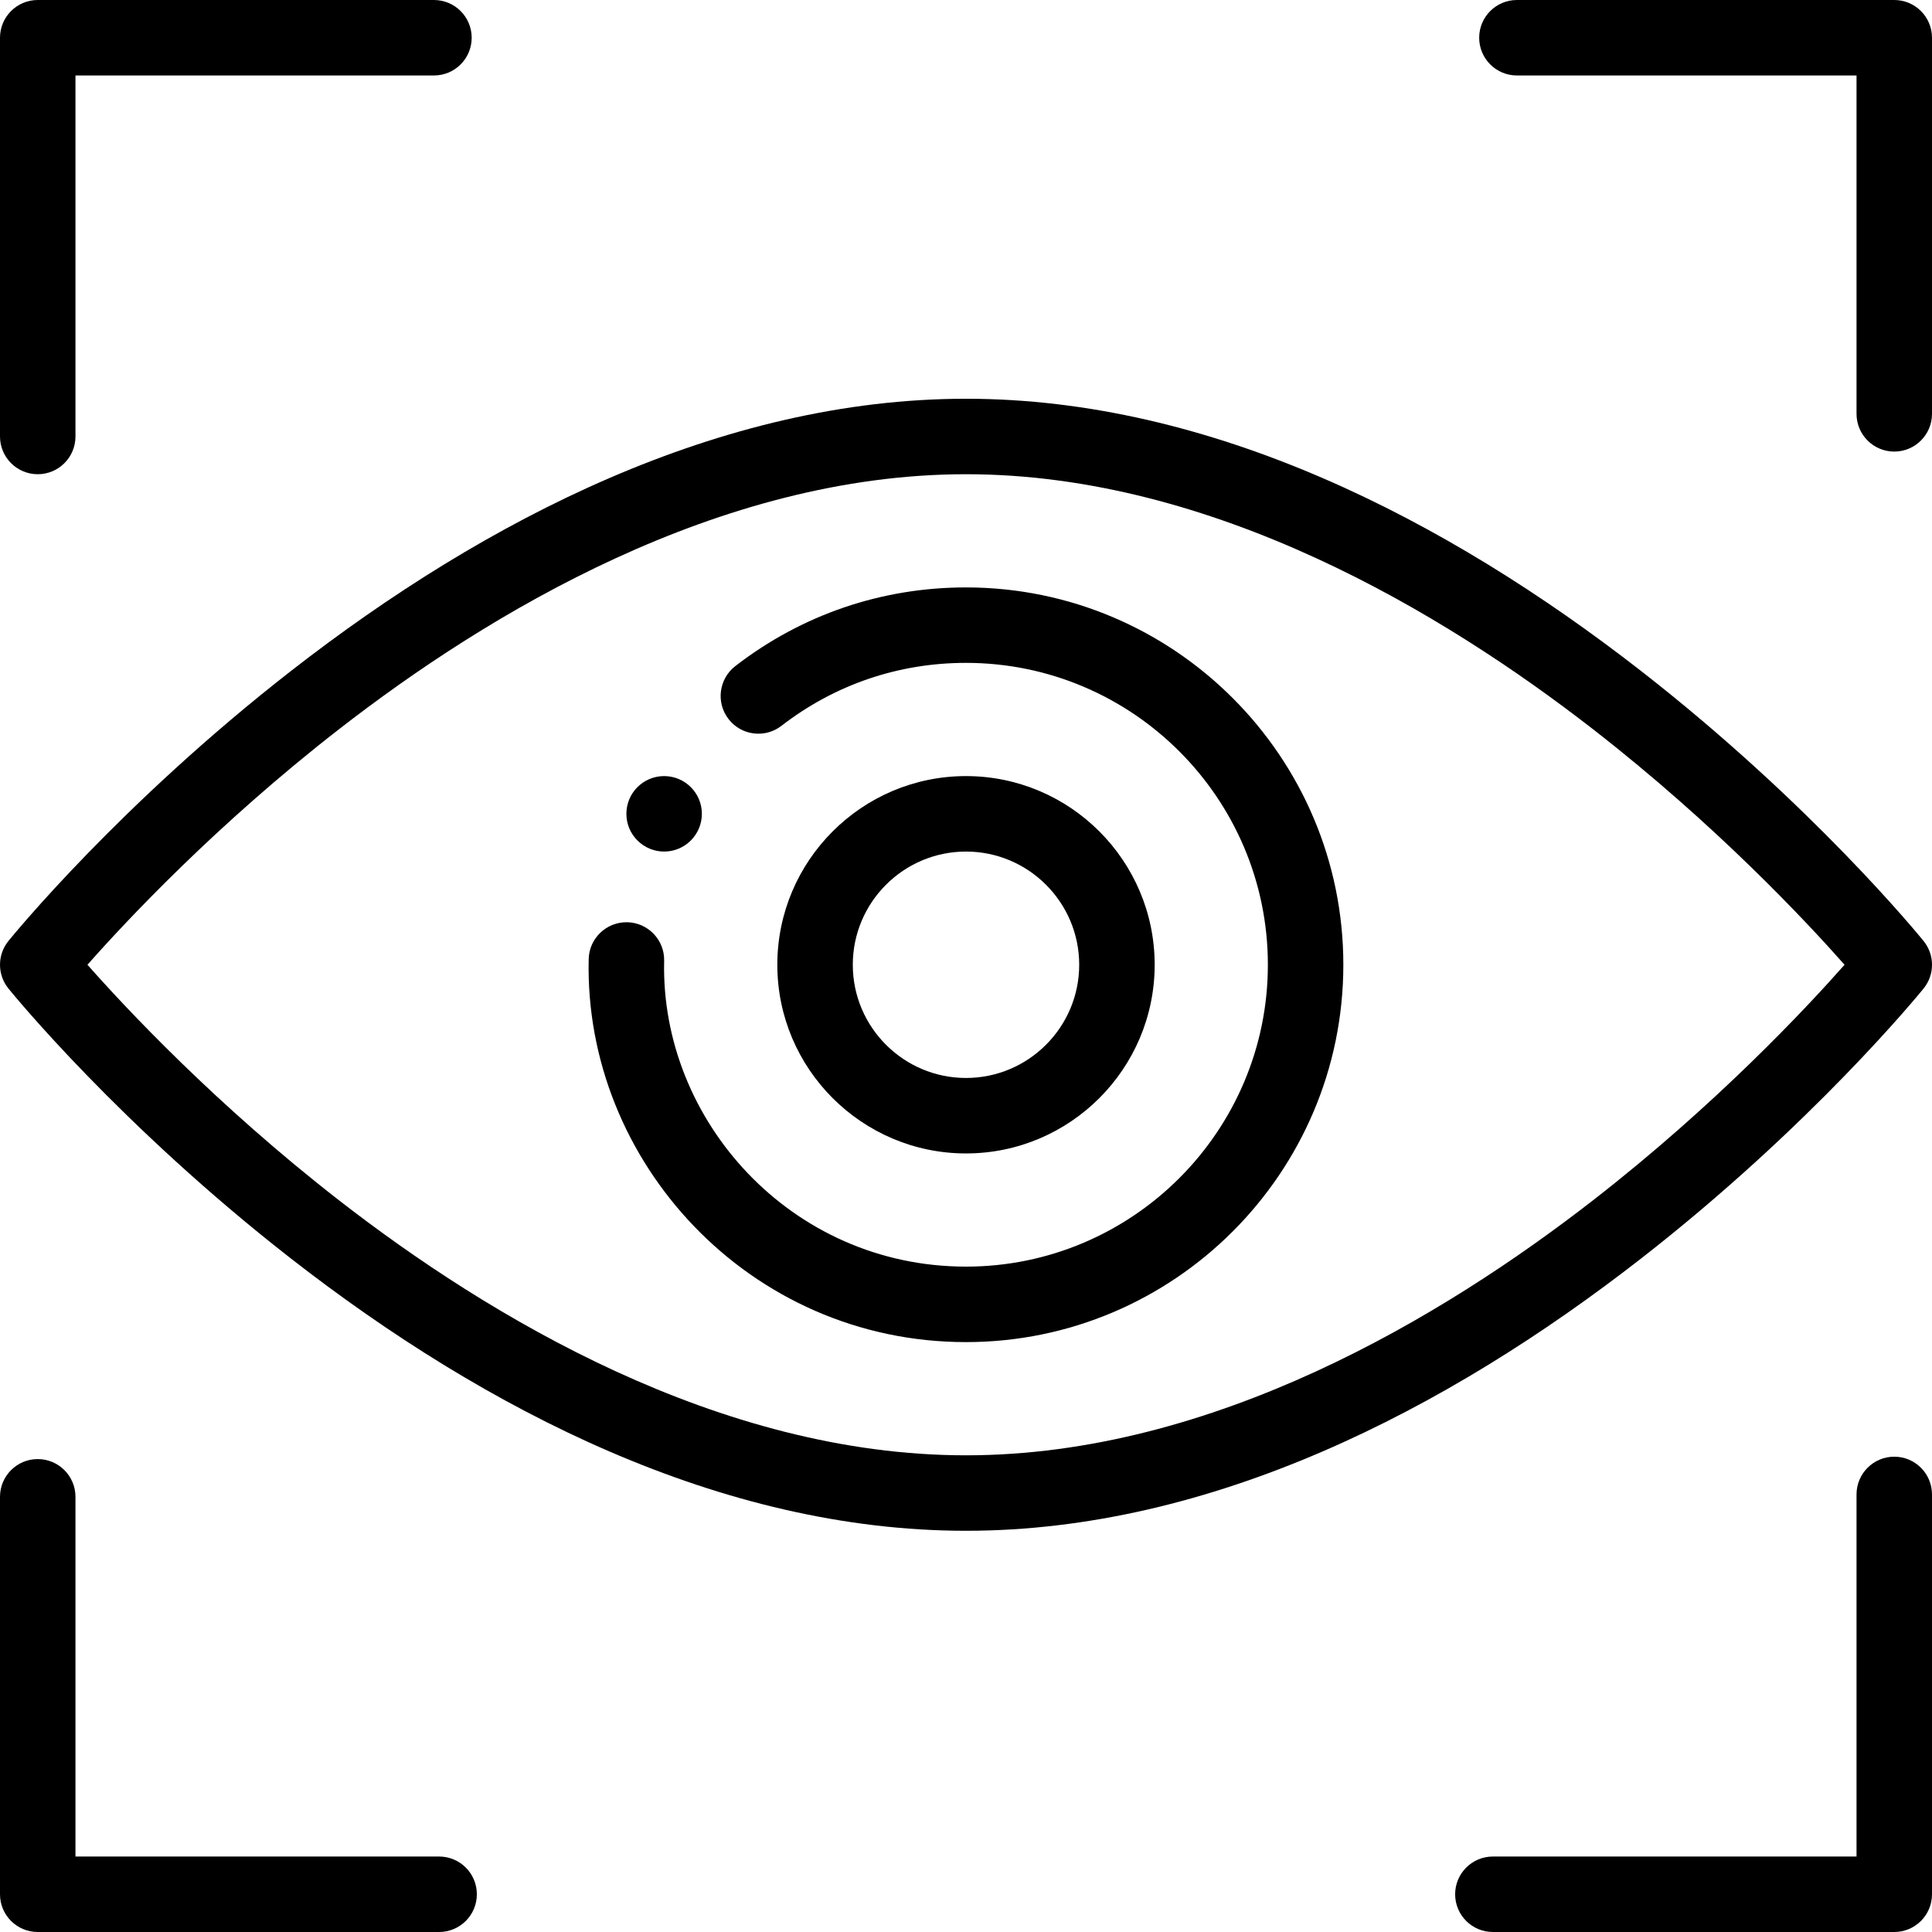
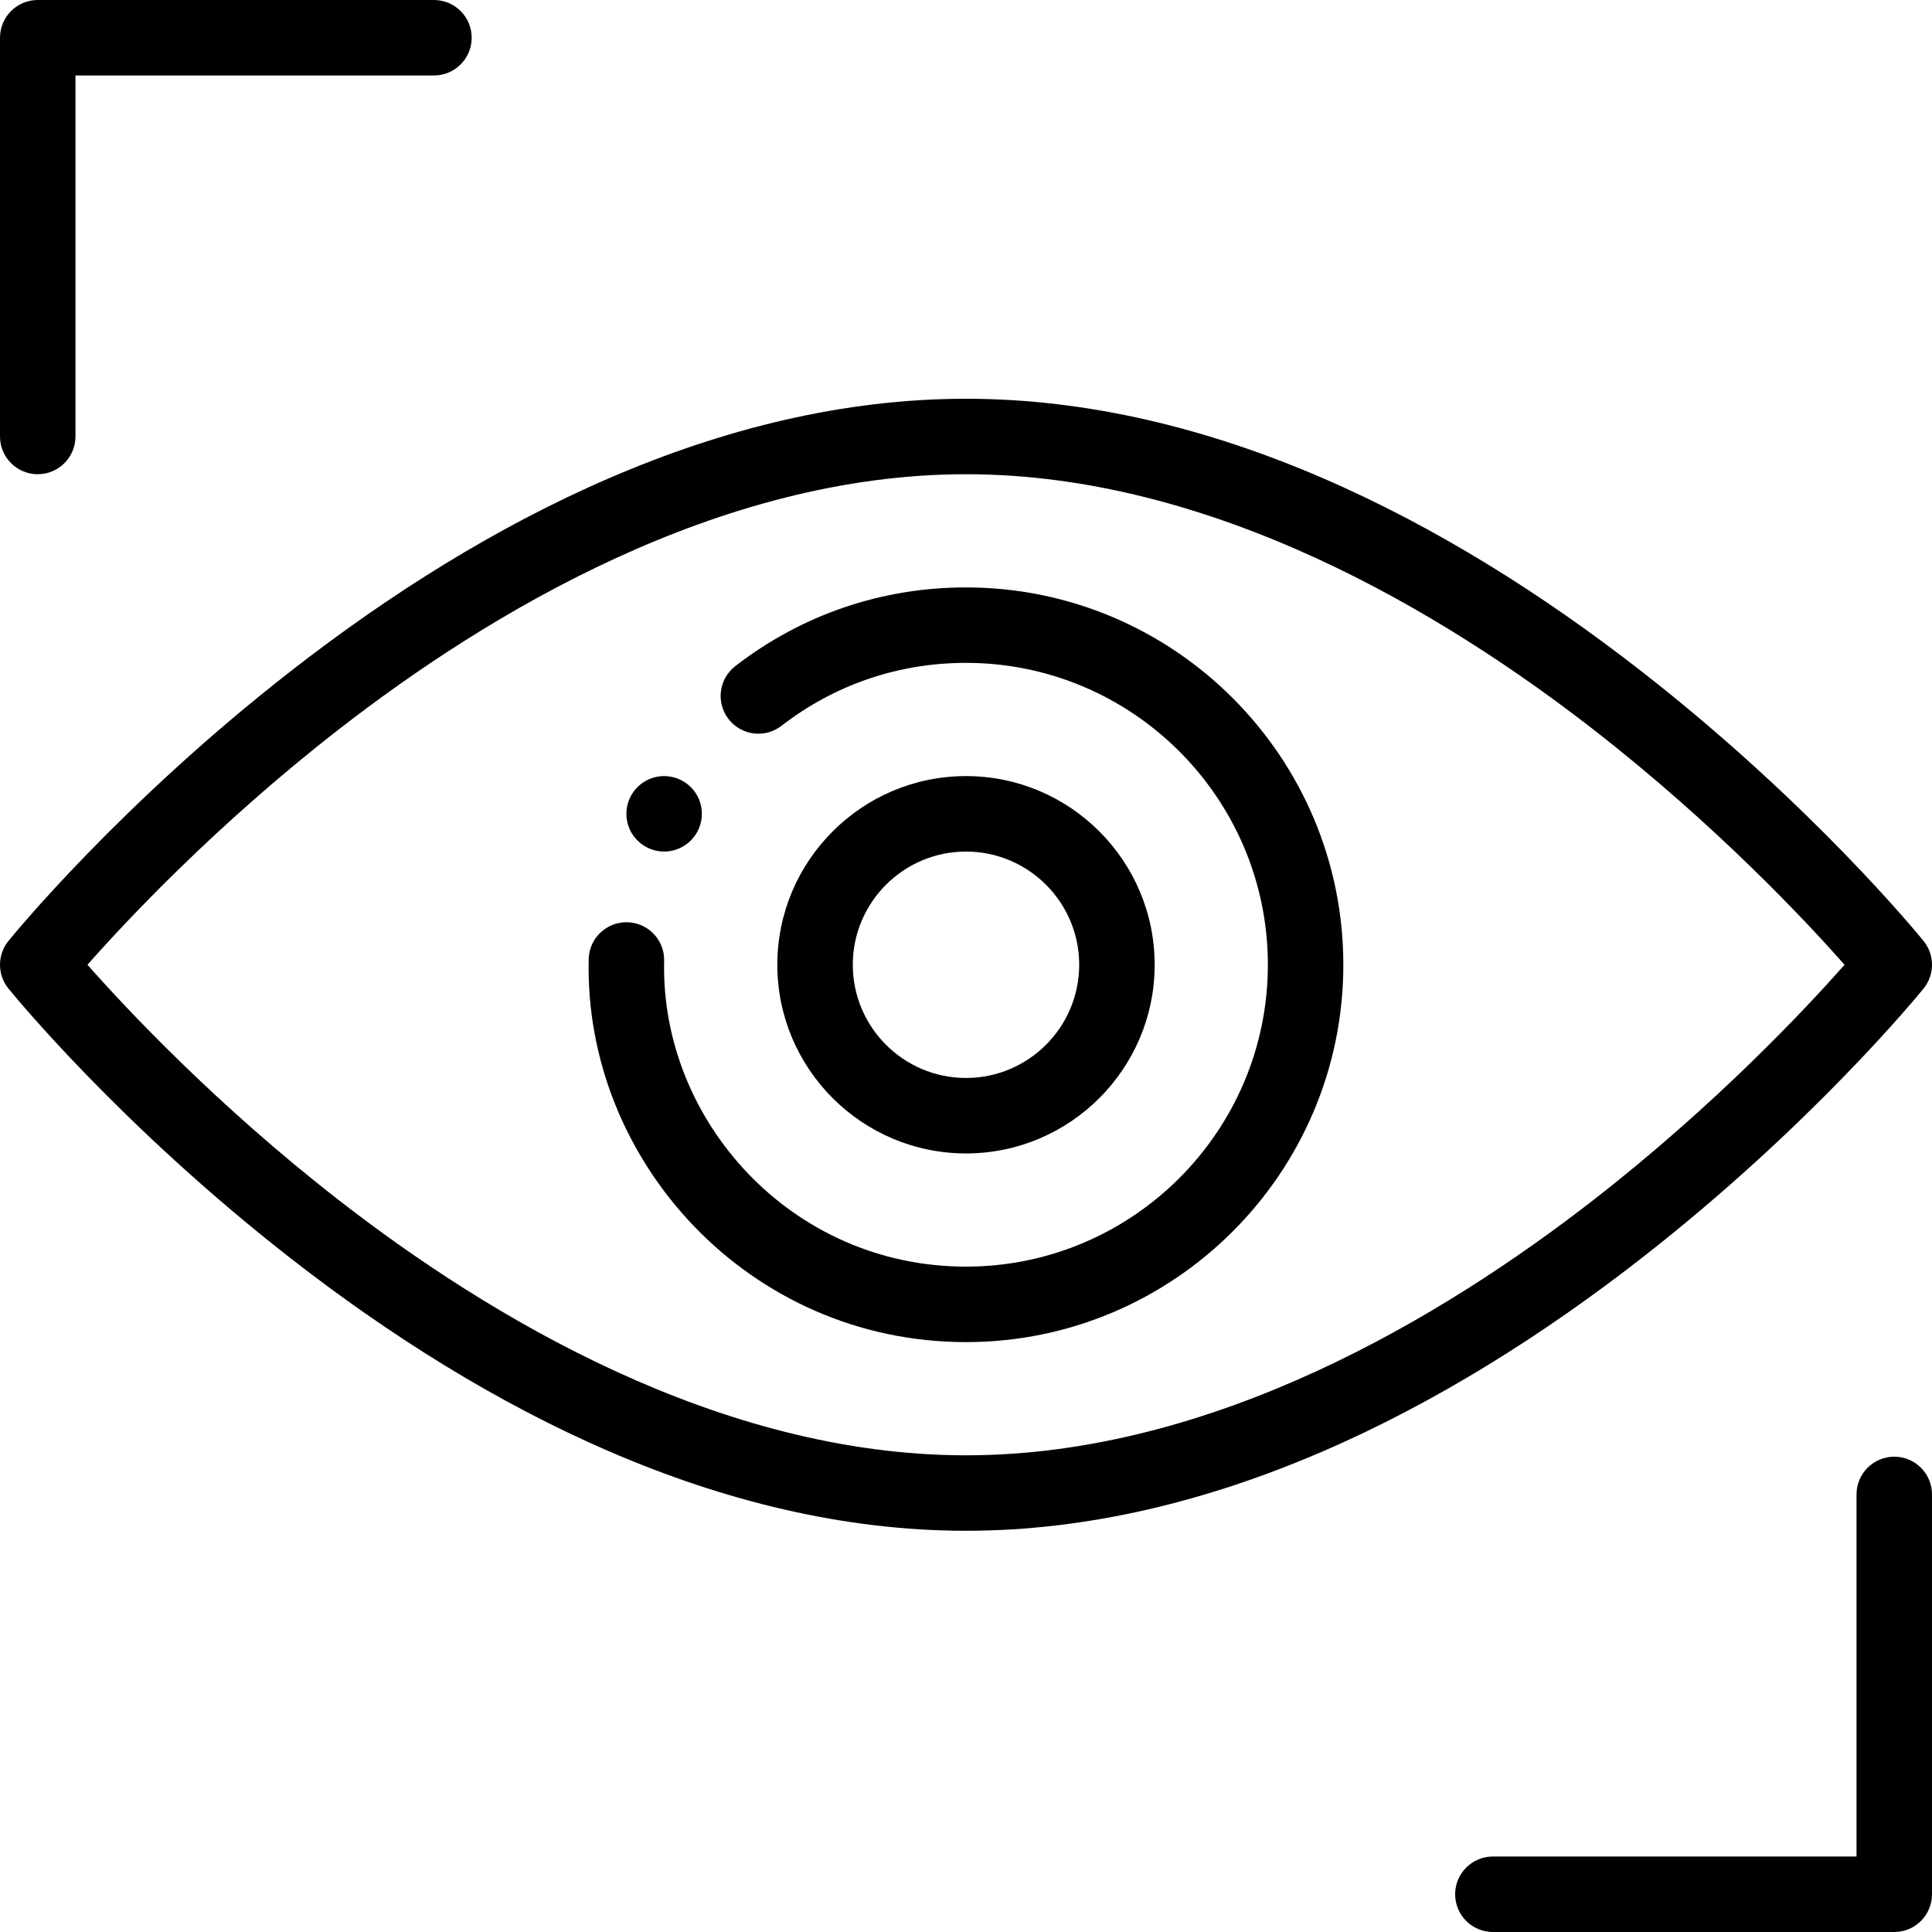
<svg xmlns="http://www.w3.org/2000/svg" height="512pt" viewBox="0 0 512.001 512" width="512pt">
  <path d="m176 225.672c5.52 0 10-4.48 10-10 0-5.578-4.531-10-10-10-5.52 0-10 4.469-10 10 0 5.57 4.543 10 10 10zm0 0" />
  <path d="m77.148 333.559c51.617 40.207 113.949 72.113 178.852 72.113 64.91 0 127.246-31.914 178.852-72.113 45.312-35.297 73.73-70.125 74.918-71.594 2.977-3.668 2.977-8.922 0-12.59-1.188-1.465-29.602-36.297-74.918-71.594-51.617-40.207-113.949-72.109-178.852-72.109s-127.238 31.906-178.852 72.109c-45.312 35.297-73.73 70.129-74.918 71.594-2.973 3.668-2.973 8.922 0 12.59 1.188 1.469 29.605 36.297 74.918 71.594zm12.645-140.273c39.676-30.848 100.719-67.613 166.207-67.613 65.492 0 126.535 36.77 166.211 67.613 32.523 25.289 56.441 50.871 66.617 62.387-10.176 11.512-34.094 37.098-66.617 62.383-39.676 30.844-100.719 67.617-166.211 67.617-65.488 0-126.531-36.773-166.207-67.617-32.531-25.289-56.449-50.875-66.617-62.383 10.168-11.516 34.09-37.098 66.617-62.387zm0 0" />
  <path d="m256 355.672c55.141 0 100-44.859 100-100s-44.859-100-100-100c-22.359 0-43.5 7.211-61.141 20.859-4.367 3.379-5.168 9.66-1.789 14.027 3.383 4.371 9.66 5.172 14.027 1.789 14.105-10.91 31.012-16.68 48.902-16.68 44.109 0 80 35.891 80 80 0 44.113-35.891 80-80 80-46.328 0-81-38.746-79.992-81.031.129-5.52-4.238-10.102-9.762-10.234-5.531-.105-10.102 4.238-10.234 9.762-1.273 53.59 42.504 101.508 99.988 101.508zm0 0" />
  <path d="m306 255.672c0-27.57-22.43-50-50-50s-50 22.43-50 50 22.43 50 50 50 50-22.43 50-50zm-80 0c0-16.543 13.457-30 30-30s30 13.457 30 30c0 16.539-13.457 30-30 30s-30-13.461-30-30zm0 0" />
-   <path d="m502 0h-100c-5.523 0-10 4.477-10 10s4.477 10 10 10h90v89.672c0 5.52 4.477 10 10 10s10-4.48 10-10v-99.672c0-5.523-4.477-10-10-10zm0 0" />
  <path d="m10 125.672c5.523 0 10-4.48 10-10v-95.672h95c5.523 0 10-4.477 10-10s-4.477-10-10-10h-105c-5.523 0-10 4.477-10 10v105.672c0 5.52 4.477 10 10 10zm0 0" />
-   <path d="m126.371 502c0-5.523-4.477-10-10-10h-96.371v-95.328c0-5.523-4.477-10-10-10s-10 4.477-10 10v105.328c0 5.523 4.477 10 10 10h106.371c5.523 0 10-4.477 10-10zm0 0" />
  <path d="m502 386.039c-5.523 0-10 4.48-10 10v95.961h-96.371c-5.52 0-10 4.477-10 10s4.48 10 10 10h106.371c5.523 0 10-4.477 10-10v-105.961c0-5.52-4.477-10-10-10zm0 0" />
</svg>